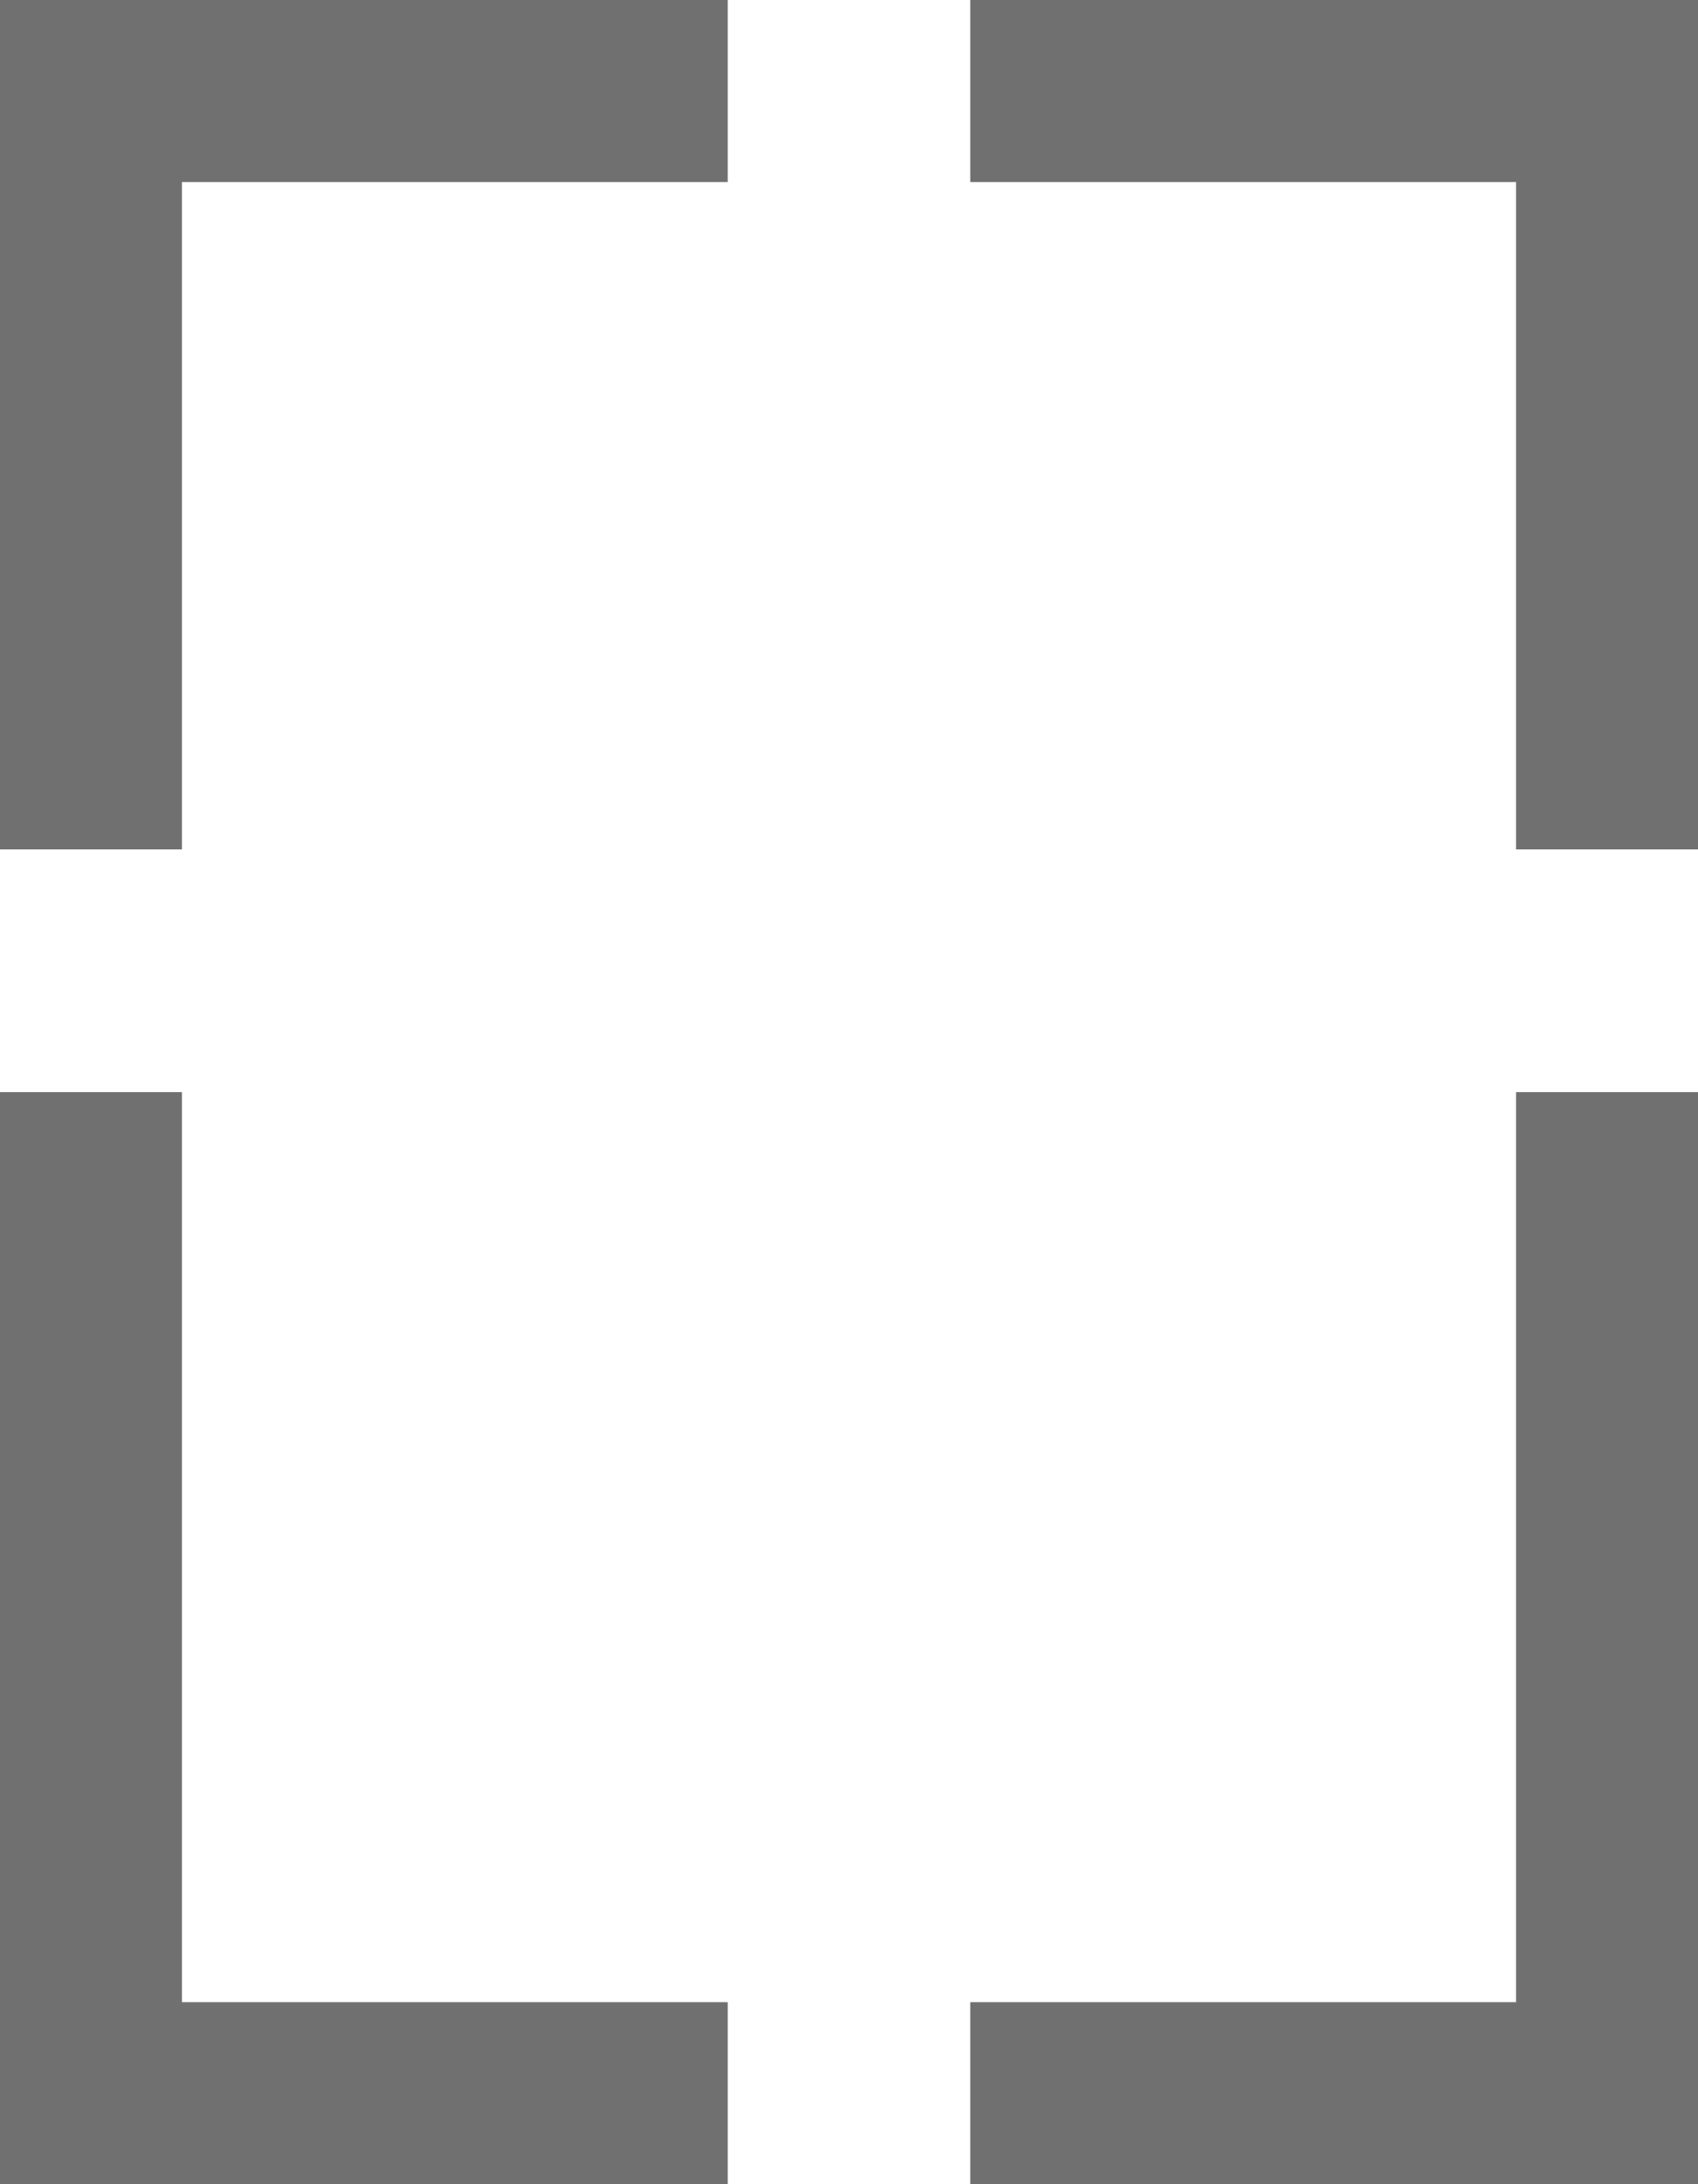
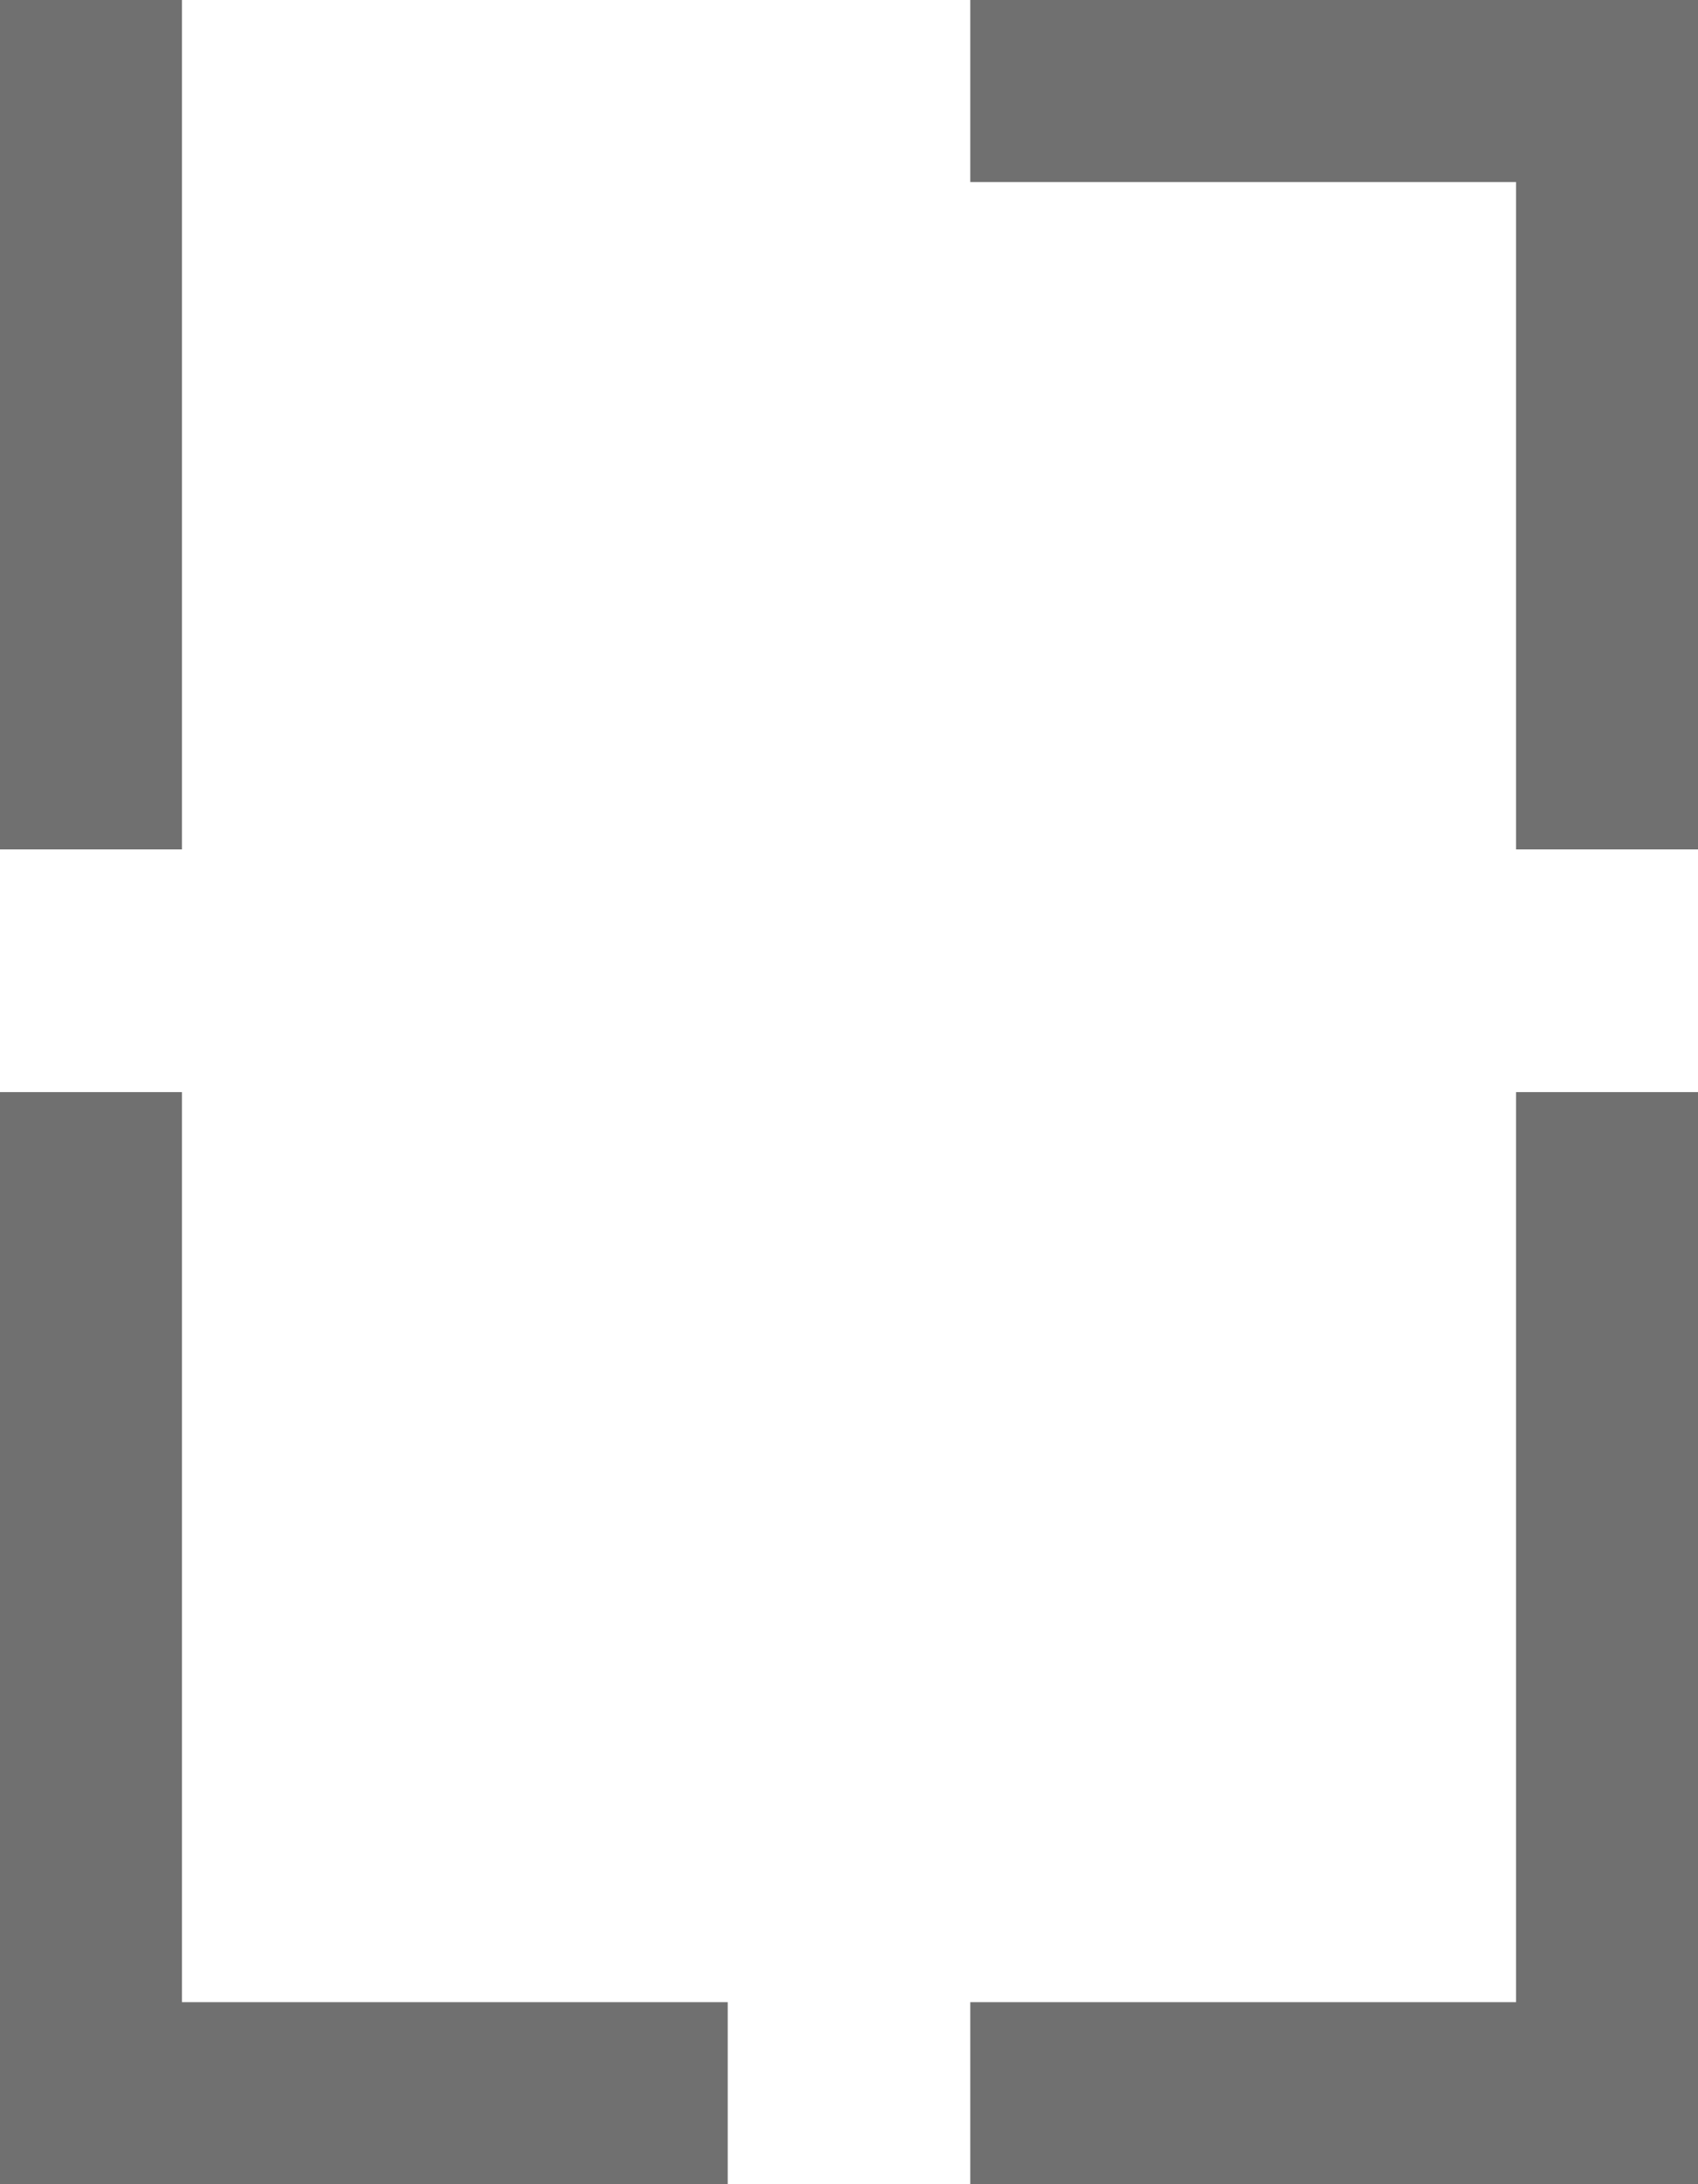
<svg xmlns="http://www.w3.org/2000/svg" width="14" height="18" viewBox="0 0 14 18" fill="none">
-   <path fill-rule="evenodd" clip-rule="evenodd" d="M1.5 0H0V1.5V7H1.5V1.5L6 1.5V0H1.5ZM1.5 9H0V16.5V18H1.5H6V16.5H1.5V9ZM14 1.5V7H12.5V1.5L8 1.5V0H12.5H14V1.5ZM14 9H12.5V16.5H8V18H12.5H14V16.5V9Z" fill="#707070" />
+   <path fill-rule="evenodd" clip-rule="evenodd" d="M1.5 0H0V1.5V7H1.5V1.5V0H1.5ZM1.5 9H0V16.5V18H1.5H6V16.5H1.5V9ZM14 1.5V7H12.5V1.5L8 1.5V0H12.5H14V1.5ZM14 9H12.5V16.5H8V18H12.5H14V16.5V9Z" fill="#707070" />
</svg>